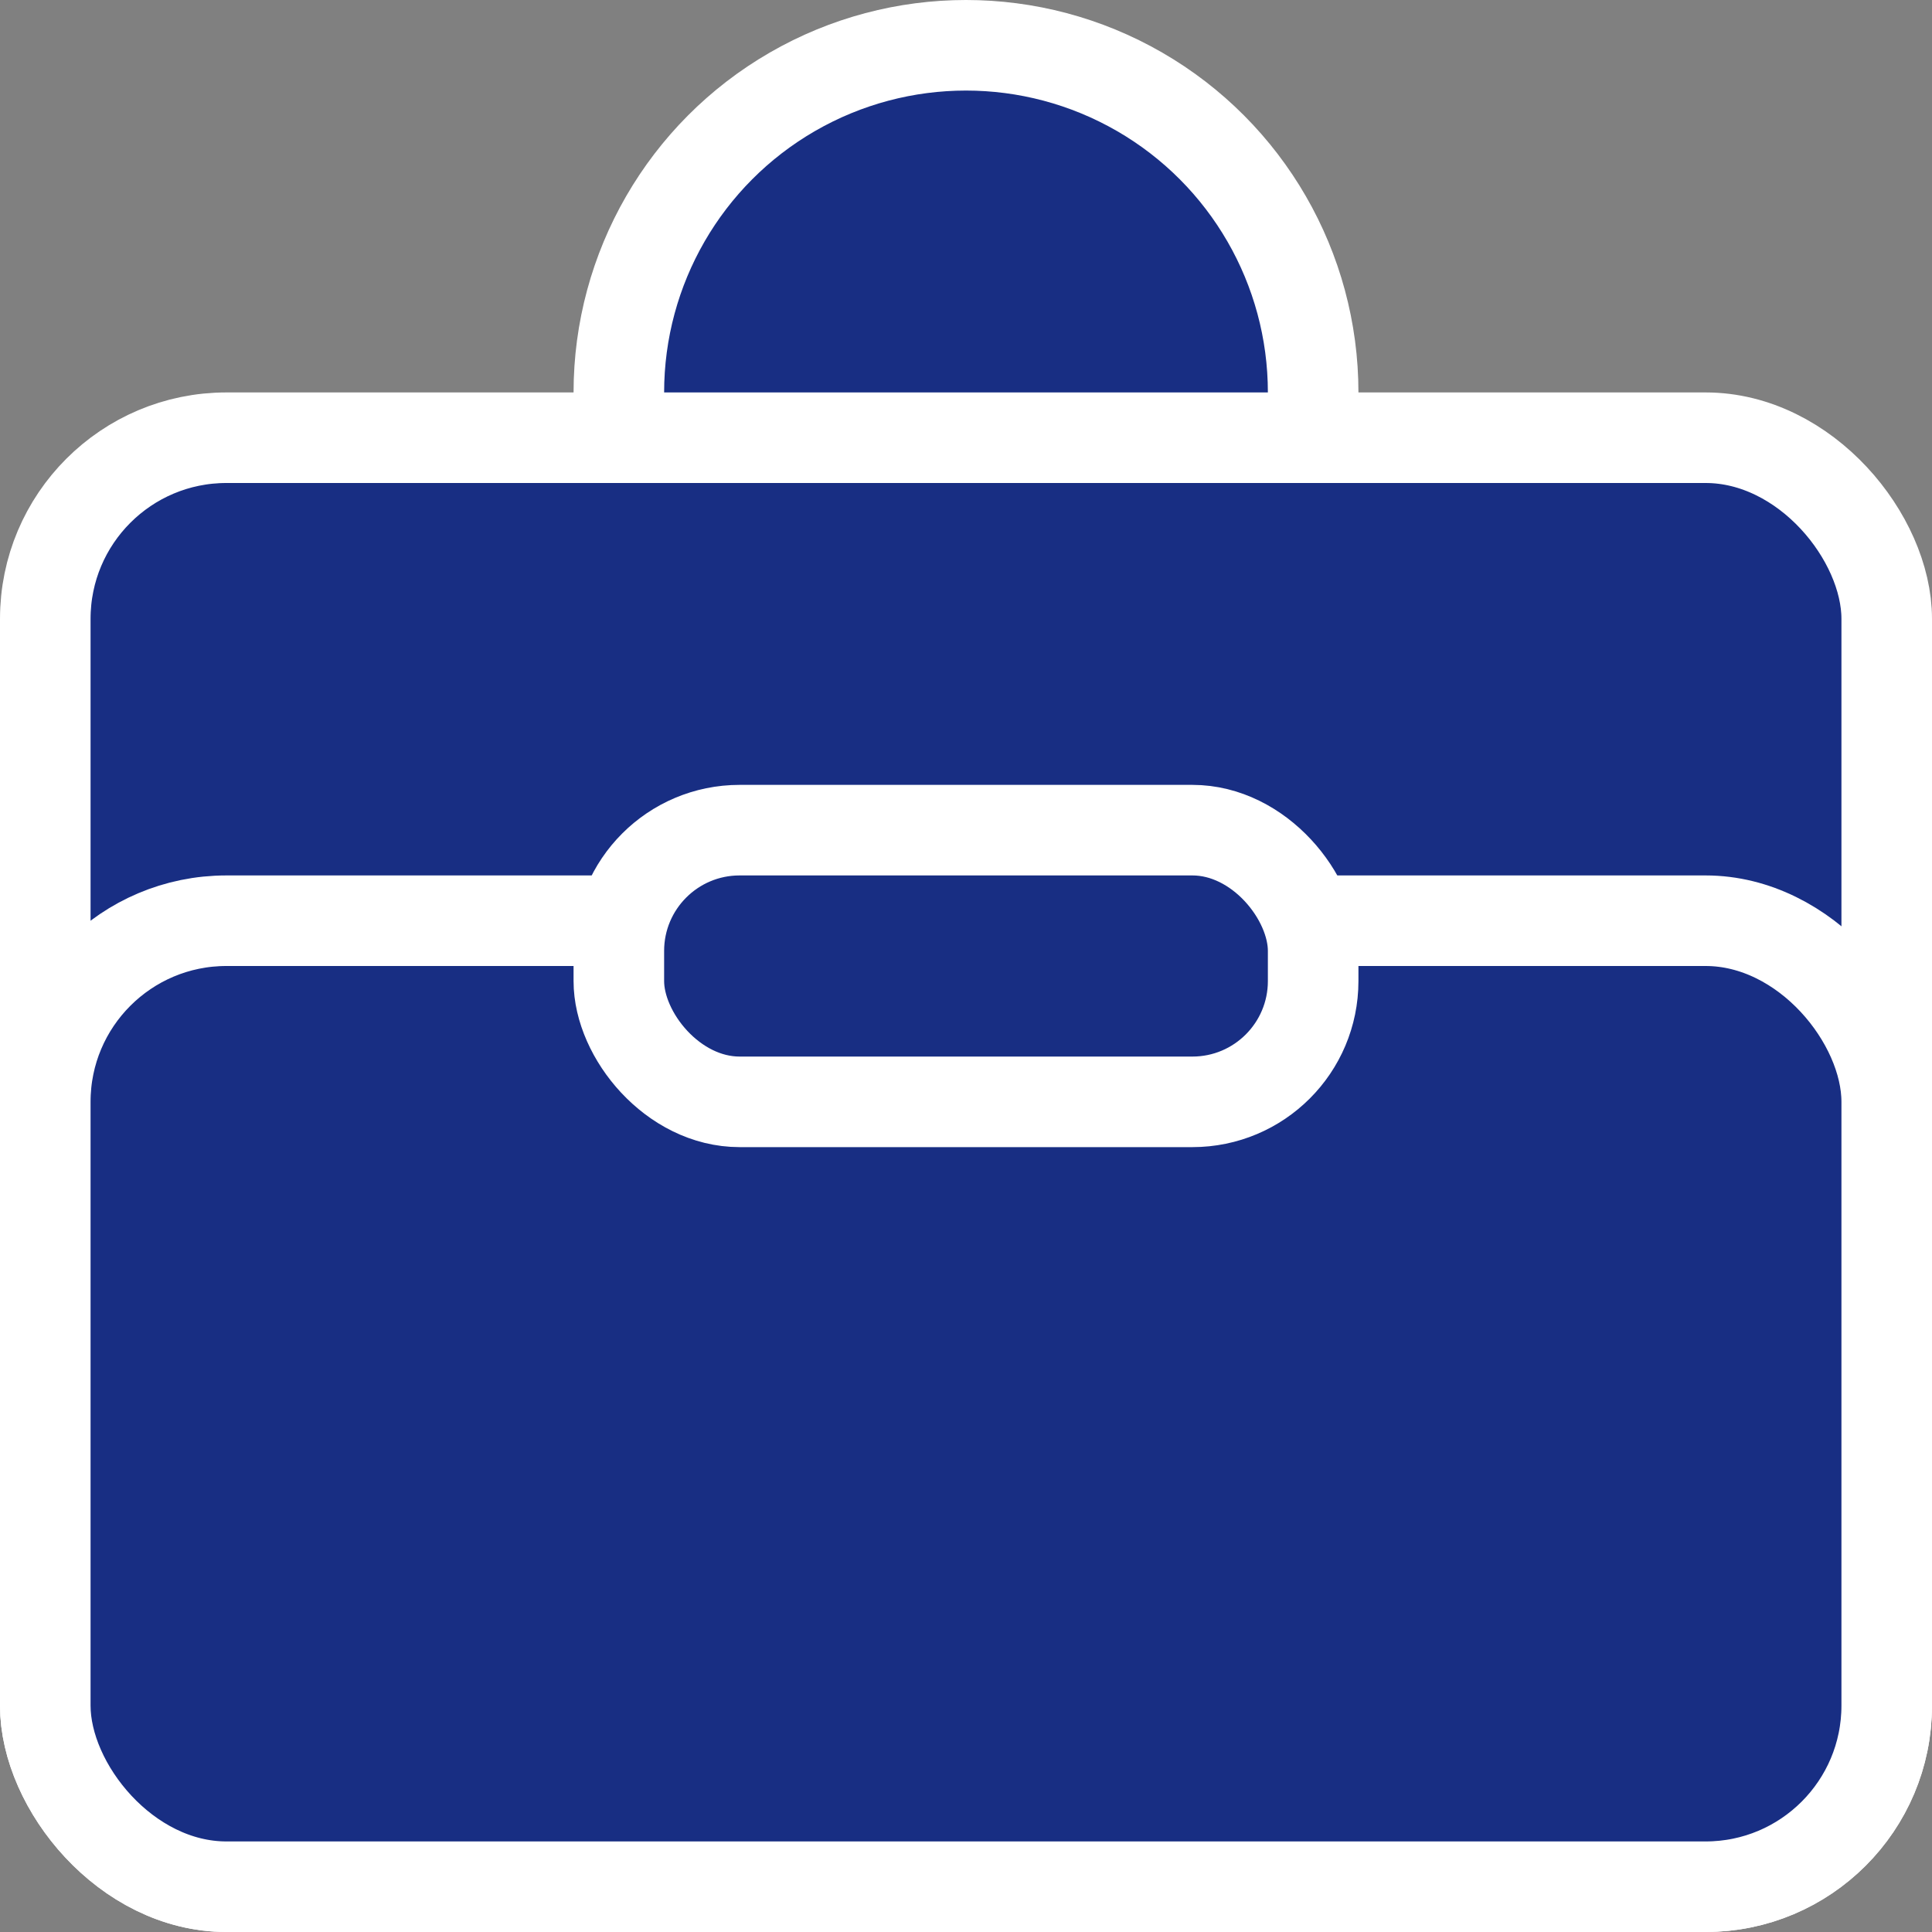
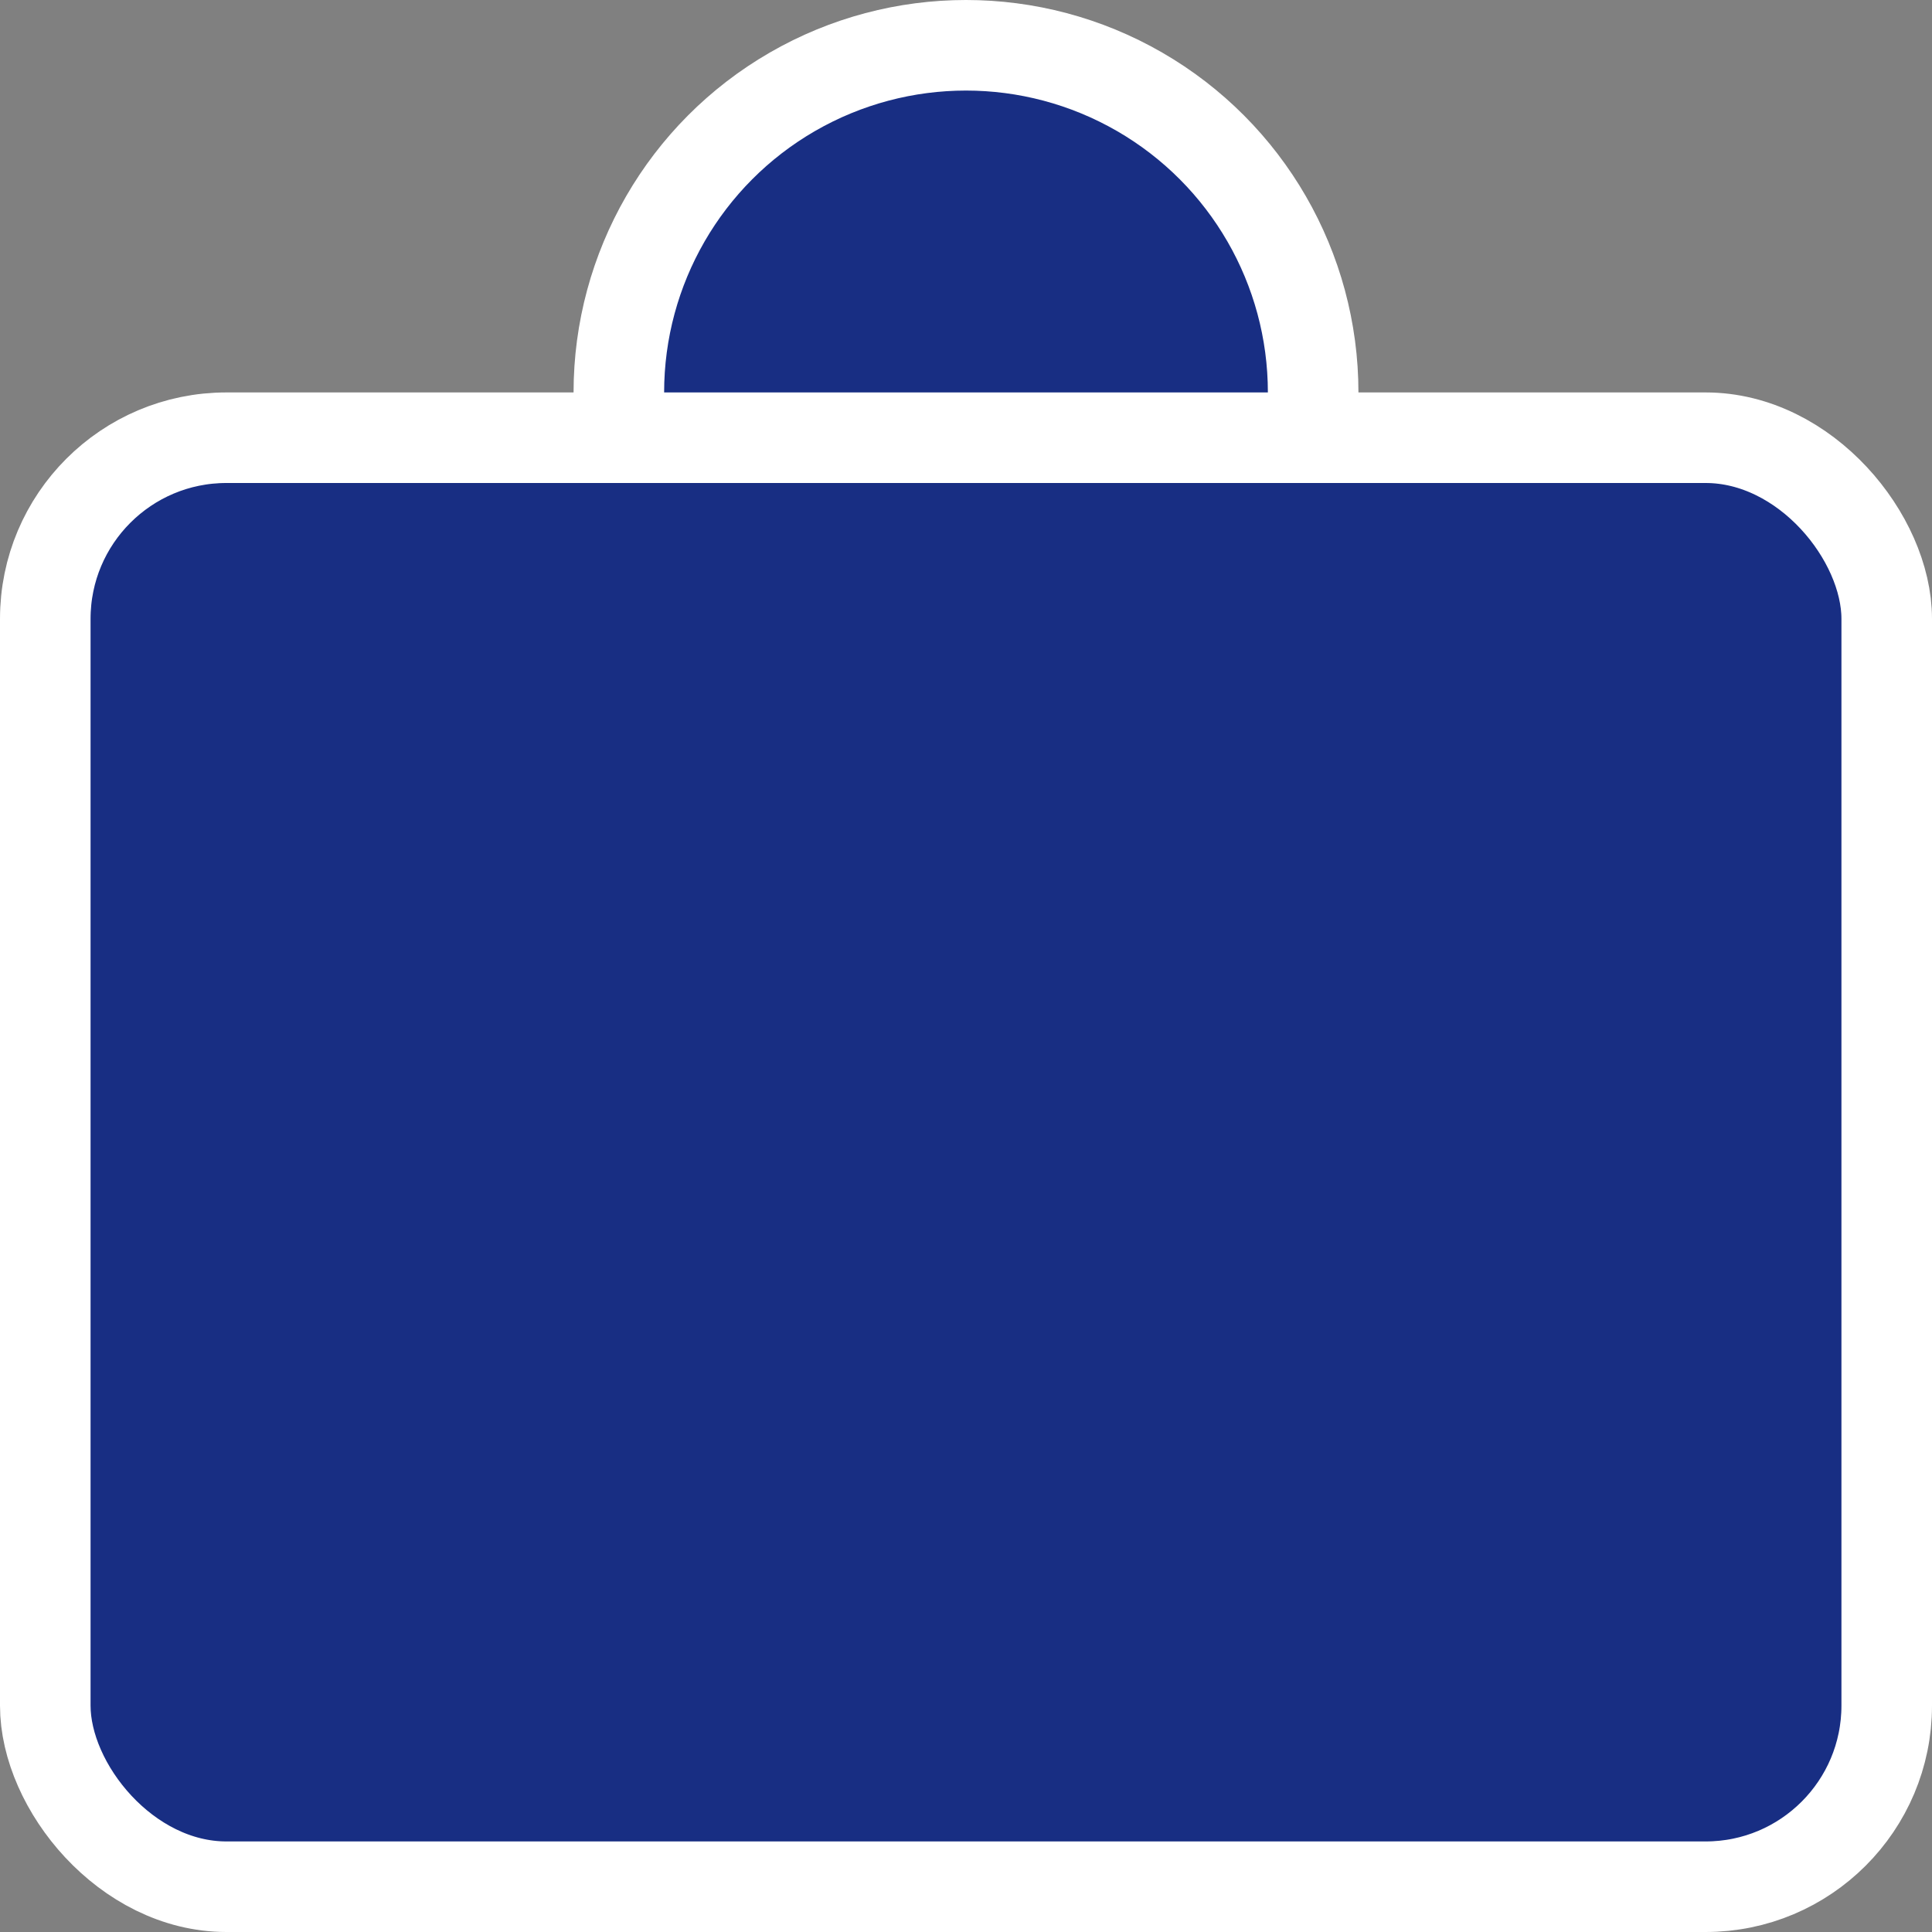
<svg xmlns="http://www.w3.org/2000/svg" height="64" viewBox="0 0 64 64" width="64">
  <rect x="0" y="0" width="64" height="64" fill="#808080" stroke="none" />
  <g fill="none" fill-rule="evenodd">
-     <path d="m0 0h64v64h-64z" opacity=".165" />
+     <path d="m0 0h64v64h-64" opacity=".165" />
    <g fill="#182e83" stroke="#fff" stroke-width="3">
      <circle cx="32" cy="13" r="11.5" />
      <rect height="48" rx="6" width="61" x="1.5" y="14.5" />
-       <rect height="32" rx="6" width="61" x="1.5" y="30.5" />
-       <rect height="9" rx="4" width="23" x="20.5" y="27.5" />
    </g>
  </g>
</svg>